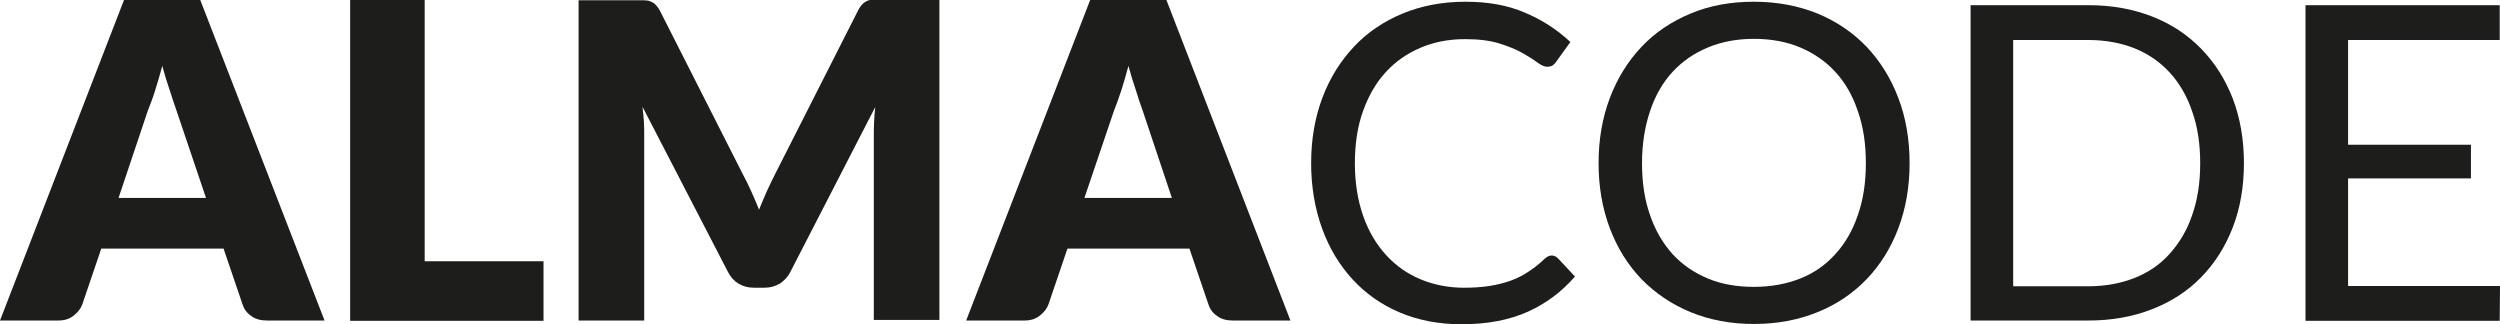
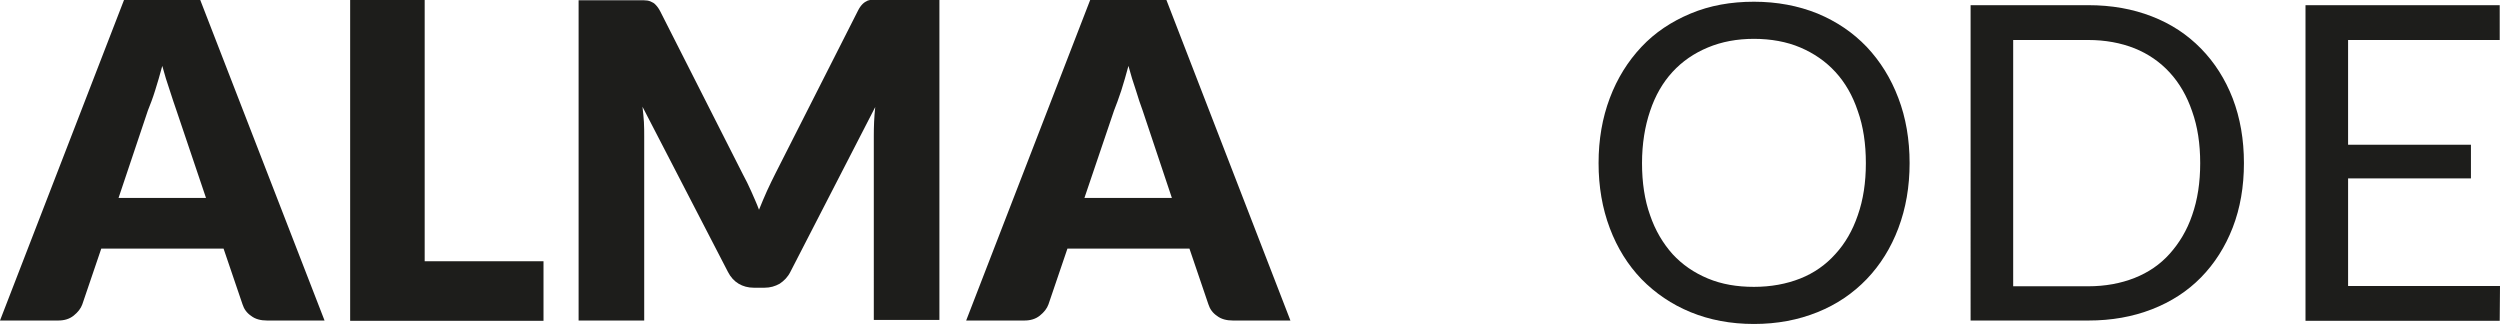
<svg xmlns="http://www.w3.org/2000/svg" version="1.1" id="Livello_2_00000171719102786354080100000011465645917268095902_" x="0px" y="0px" viewBox="0 0 868.9 112.7" style="enable-background:new 0 0 868.9 112.7;" xml:space="preserve">
  <style type="text/css">
	.st0{fill:#1D1D1B;}
</style>
  <g>
    <g>
      <path class="st0" d="M112.8,111.4h-20c-2.2,0-4.1-0.5-5.5-1.6c-1.5-1-2.5-2.4-3-4l-6.6-19.4H35.2l-6.6,19.4    c-0.5,1.4-1.5,2.7-3,3.9s-3.3,1.7-5.4,1.7H0L43.1,0h26.5L112.8,111.4z M41.2,68.8h30.4L61.3,38.3c-0.7-1.9-1.4-4.2-2.3-6.9    c-0.9-2.6-1.8-5.5-2.6-8.5c-0.8,3.1-1.7,6-2.5,8.6s-1.7,4.9-2.5,6.9L41.2,68.8L41.2,68.8z" />
      <path class="st0" d="M147.6,90.8h41.3v20.7h-67.2V0h25.9V90.8z" />
      <path class="st0" d="M261.1,66.5c0.9,2.1,1.9,4.2,2.7,6.4c0.9-2.2,1.8-4.4,2.8-6.6s2-4.2,3-6.2l28.6-56.4c0.5-1,1-1.7,1.6-2.3    c0.5-0.5,1.1-0.9,1.8-1.2c0.7-0.2,1.4-0.4,2.2-0.4h22.7v111.4h-22.8V47.3c0-3.1,0.1-6.5,0.5-10.1l-29.5,57.3    c-0.9,1.8-2.2,3.1-3.7,4.1c-1.6,0.9-3.3,1.4-5.3,1.4H262c-2,0-3.8-0.5-5.3-1.4s-2.8-2.3-3.7-4.1l-29.7-57.4    c0.2,1.8,0.4,3.6,0.5,5.3s0.1,3.4,0.1,4.9v64.1h-22.8V0.1h22.7c0.8,0,1.6,0.1,2.3,0.4c0.7,0.3,1.3,0.6,1.8,1.2    c0.5,0.5,1.1,1.3,1.6,2.3l28.7,56.6C259.2,62.4,260.2,64.5,261.1,66.5L261.1,66.5z" />
      <path class="st0" d="M448.5,111.4h-20c-2.2,0-4.1-0.5-5.5-1.6c-1.5-1-2.5-2.4-3-4l-6.6-19.4H371l-6.6,19.4c-0.5,1.4-1.5,2.7-3,3.9    s-3.3,1.7-5.4,1.7h-20.2L378.9,0h26.5L448.5,111.4L448.5,111.4z M376.9,68.8h30.4l-10.2-30.5c-0.7-1.9-1.5-4.2-2.3-6.9    c-0.9-2.6-1.8-5.5-2.6-8.5c-0.8,3.1-1.7,6-2.5,8.6c-0.9,2.7-1.7,4.9-2.5,6.9L376.9,68.8L376.9,68.8z" />
-       <path class="st0" d="M539.3,88.8c0.8,0,1.5,0.3,2.2,1l5.9,6.3c-4.5,5.2-9.9,9.3-16.3,12.2c-6.4,2.9-14.1,4.4-23.2,4.4    c-7.9,0-15-1.4-21.4-4.1c-6.4-2.7-11.9-6.6-16.4-11.5s-8.1-10.8-10.6-17.7c-2.5-6.9-3.8-14.5-3.8-22.7s1.3-15.8,3.9-22.7    c2.6-6.9,6.3-12.8,11-17.8s10.4-8.8,16.9-11.5s13.9-4.1,21.8-4.1c7.9,0,14.7,1.2,20.7,3.8c6,2.5,11.2,5.9,15.8,10.2l-4.9,6.8    c-0.3,0.5-0.7,0.9-1.2,1.3c-0.5,0.3-1.1,0.5-2,0.5c-0.9,0-2-0.5-3.4-1.5c-1.3-1-3.1-2.1-5.2-3.3c-2.1-1.2-4.8-2.3-8-3.3    c-3.2-1-7.2-1.5-11.9-1.5c-5.7,0-10.8,1-15.5,3c-4.7,2-8.7,4.8-12.1,8.5s-6,8.3-7.9,13.6c-1.9,5.3-2.8,11.4-2.8,18.1    s1,12.9,2.9,18.3s4.6,9.9,8,13.6c3.4,3.7,7.4,6.5,12,8.4c4.6,1.9,9.6,2.9,15,2.9c3.3,0,6.2-0.2,8.8-0.6s5-1,7.3-1.8    c2.2-0.8,4.3-1.8,6.2-3.1c1.9-1.2,3.8-2.7,5.7-4.5C537.6,89.2,538.5,88.8,539.3,88.8L539.3,88.8z" />
      <path class="st0" d="M663.7,56.7c0,8.2-1.3,15.7-3.9,22.6c-2.6,6.9-6.3,12.8-11,17.7c-4.7,4.9-10.4,8.8-17.1,11.5    s-14,4.1-22.1,4.1s-15.4-1.4-22-4.1c-6.6-2.7-12.3-6.6-17.1-11.5c-4.7-4.9-8.4-10.8-11-17.7c-2.6-6.9-3.9-14.4-3.9-22.6    s1.3-15.7,3.9-22.6c2.6-6.9,6.3-12.8,11-17.8c4.7-5,10.4-8.8,17.1-11.6s14-4.1,22-4.1S625,2,631.7,4.7c6.7,2.8,12.3,6.6,17.1,11.6    c4.7,5,8.4,10.9,11,17.8C662.4,40.9,663.7,48.5,663.7,56.7z M648.5,56.7c0-6.7-0.9-12.8-2.8-18.1c-1.8-5.4-4.4-9.9-7.8-13.6    c-3.4-3.7-7.5-6.5-12.2-8.5s-10.2-3-16.1-3s-11.2,1-16,3c-4.8,2-8.9,4.8-12.3,8.5s-6,8.2-7.8,13.6c-1.8,5.3-2.8,11.4-2.8,18.1    s0.9,12.8,2.8,18.1c1.8,5.3,4.5,9.8,7.8,13.5c3.4,3.7,7.5,6.5,12.3,8.5c4.8,2,10.1,2.9,16,2.9s11.3-1,16.1-2.9s8.9-4.8,12.2-8.5    c3.4-3.7,6-8.2,7.8-13.5C647.6,69.4,648.5,63.4,648.5,56.7z" />
      <path class="st0" d="M779.9,56.7c0,8.2-1.3,15.7-3.9,22.4c-2.6,6.7-6.3,12.5-11,17.3s-10.4,8.5-17.1,11.1    c-6.7,2.6-14,3.9-22.1,3.9h-40.9V1.8h40.9c8.1,0,15.4,1.3,22.1,3.9c6.7,2.6,12.3,6.3,17.1,11.2c4.7,4.8,8.4,10.6,11,17.3    C778.6,41,779.9,48.5,779.9,56.7L779.9,56.7z M764.7,56.7c0-6.7-0.9-12.7-2.8-18c-1.8-5.3-4.4-9.8-7.8-13.5s-7.5-6.5-12.2-8.4    c-4.8-1.9-10.2-2.9-16.1-2.9h-26.1v85.6h26.1c5.9,0,11.3-1,16.1-2.9c4.8-1.9,8.9-4.7,12.2-8.4s6-8.1,7.8-13.4    C763.8,69.4,764.7,63.4,764.7,56.7z" />
      <path class="st0" d="M868.9,99.4l-0.1,12.1h-67.5V1.8h67.5v12.1h-52.7v36.4h42.7V62h-42.7v37.4H868.9z" />
    </g>
  </g>
</svg>